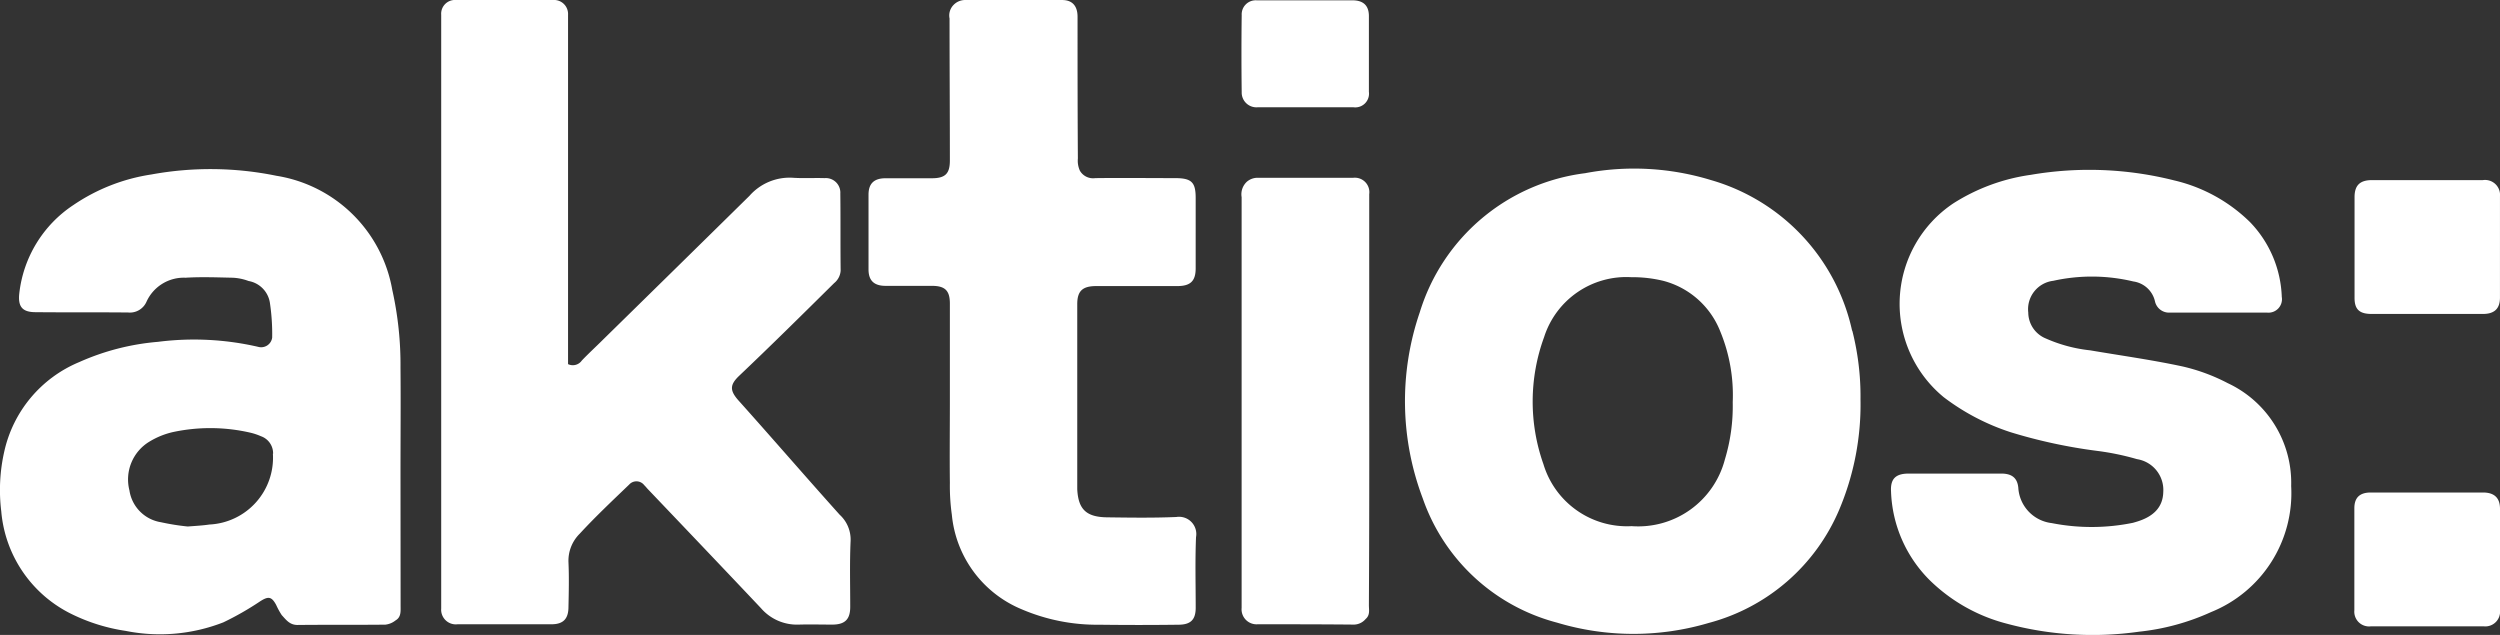
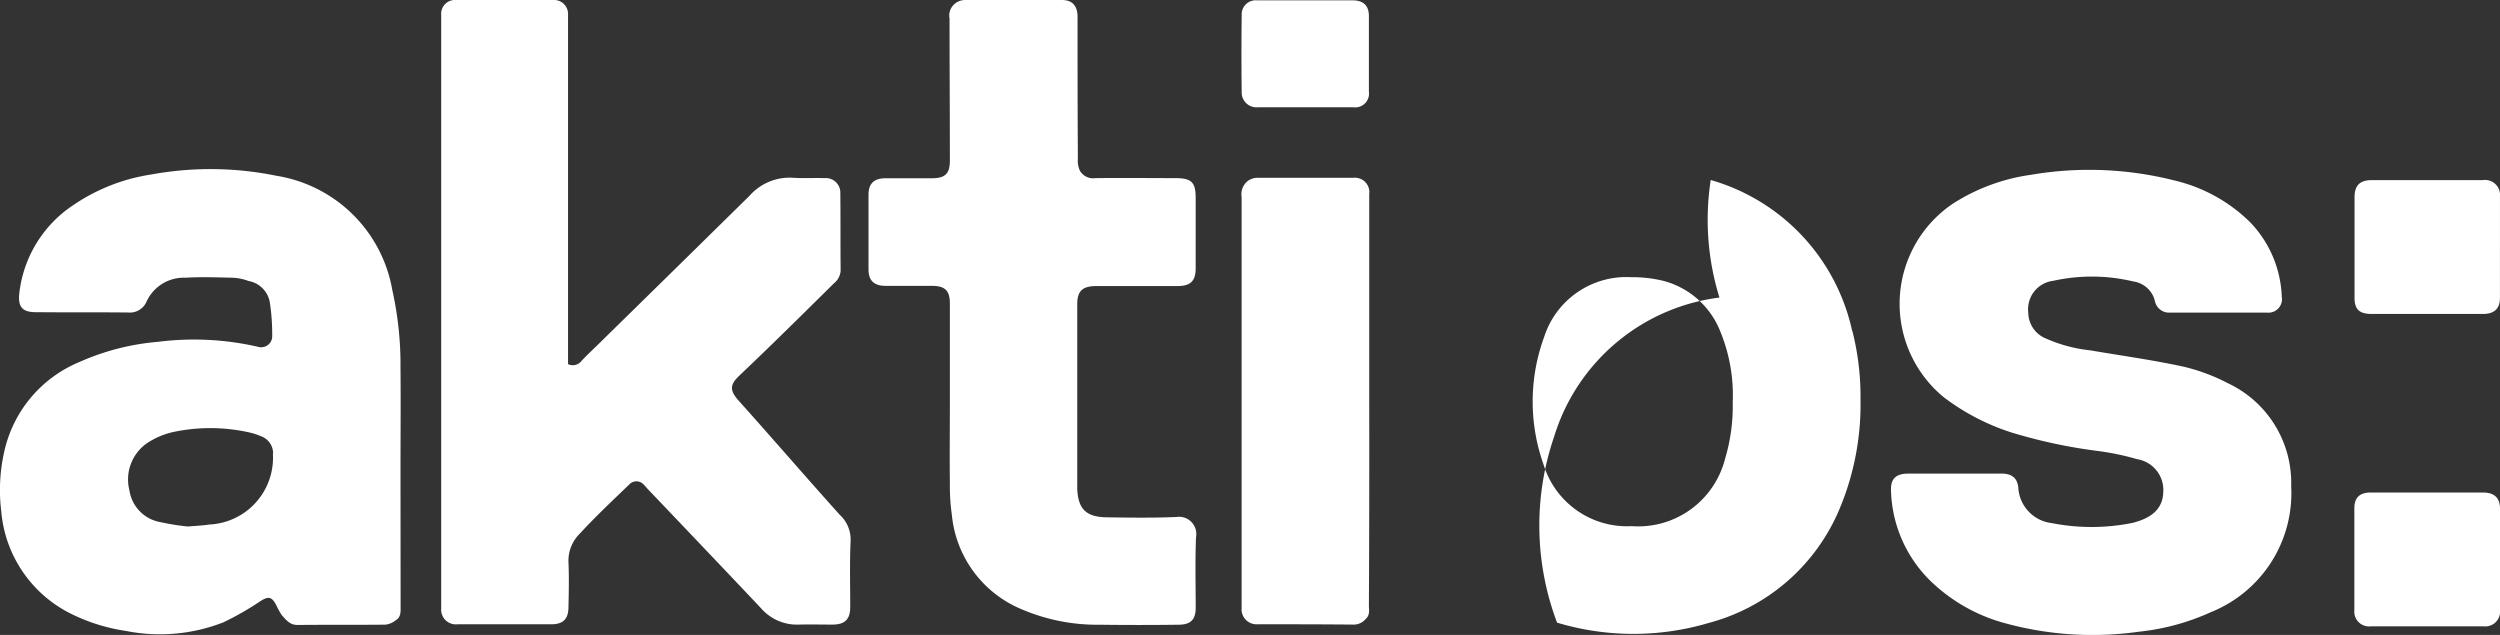
<svg xmlns="http://www.w3.org/2000/svg" width="100" height="25.398" viewBox="0 0 100 25.398">
  <rect x="0" y="0" width="100" height="25.398" fill="#333333" stroke="none" />
  <defs>
    <style>
      .cls-1 {
        fill: #fff;
      }
    </style>
  </defs>
-   <path id="Path_1" data-name="Path 1" class="cls-1" d="M34.015,21.638C33.975,22.517,34,23.4,34,24.275c0,.5-.21.709-.722.709-.446,0-.892-.013-1.338,0a1.9,1.9,0,0,1-1.509-.656c-1.5-1.588-3-3.162-4.514-4.75-.052-.052-.1-.118-.157-.171a.391.391,0,0,0-.6-.026c-.669.643-1.352,1.286-1.981,1.968A1.522,1.522,0,0,0,22.73,22.5c.026.59.013,1.181,0,1.771,0,.486-.21.7-.682.7H18.295a.587.587,0,0,1-.656-.63V.59a.551.551,0,0,1,.59-.59h3.884a.561.561,0,0,1,.6.59V14.565a.439.439,0,0,0,.551-.144c.276-.289.564-.551.853-.84q2.933-2.874,5.852-5.747a2.137,2.137,0,0,1,1.758-.722c.42.026.827,0,1.247.013a.582.582,0,0,1,.63.617c.013,1.023,0,2.06.013,3.084a.7.7,0,0,1-.262.5c-1.26,1.247-2.519,2.493-3.805,3.713-.367.354-.367.577-.039.958,1.365,1.522,2.7,3.07,4.068,4.593A1.342,1.342,0,0,1,34.015,21.638Zm-18,2.6c0,.21.026.446-.2.577a.8.8,0,0,1-.407.171c-1.168.013-2.349,0-3.517.013-.315,0-.459-.21-.63-.394a2.977,2.977,0,0,1-.223-.407c-.184-.341-.315-.354-.643-.144a11.751,11.751,0,0,1-1.47.84,6.971,6.971,0,0,1-3.91.341,7.325,7.325,0,0,1-2.152-.669A5.048,5.048,0,0,1,.042,20.457,6.96,6.96,0,0,1,.16,18.069a5.061,5.061,0,0,1,2.992-3.582,9.694,9.694,0,0,1,3.162-.814,11.417,11.417,0,0,1,4,.2.445.445,0,0,0,.564-.367,8.414,8.414,0,0,0-.092-1.4,1.045,1.045,0,0,0-.853-.866,2.075,2.075,0,0,0-.63-.131c-.63-.013-1.26-.039-1.89,0a1.637,1.637,0,0,0-1.561.958.726.726,0,0,1-.735.433c-1.233-.013-2.467,0-3.7-.013-.525,0-.709-.21-.656-.735A4.883,4.883,0,0,1,2.929,8.2a7.542,7.542,0,0,1,3.11-1.22,13.148,13.148,0,0,1,5.013.052A5.6,5.6,0,0,1,15.683,11.6a13.761,13.761,0,0,1,.328,3.11c.013,1.391,0,2.782,0,4.173Zm-5.1-6.089a.726.726,0,0,0-.486-.7,2.4,2.4,0,0,0-.433-.144,7.13,7.13,0,0,0-3.07-.026,3.149,3.149,0,0,0-.971.394,1.766,1.766,0,0,0-.787,1.942A1.517,1.517,0,0,0,6.433,20.89,9.308,9.308,0,0,0,7.5,21.06c.341-.026.6-.039.866-.079A2.675,2.675,0,0,0,10.907,18.147Zm63.168-4.921a10.644,10.644,0,0,1,.328,2.742,10.806,10.806,0,0,1-.853,4.422,7.853,7.853,0,0,1-5.222,4.527,10.6,10.6,0,0,1-6.062-.013A7.77,7.77,0,0,1,56.9,19.932a10.979,10.979,0,0,1-.118-7.44,7.955,7.955,0,0,1,6.613-5.564A10.511,10.511,0,0,1,68.42,7.2,8.06,8.06,0,0,1,74.075,13.227ZM69.3,16.087a6.67,6.67,0,0,0-.5-2.834,3.36,3.36,0,0,0-2.283-2.021,5.19,5.19,0,0,0-1.273-.144,3.452,3.452,0,0,0-3.49,2.4,7.5,7.5,0,0,0-.026,5.078,3.492,3.492,0,0,0,3.53,2.48,3.583,3.583,0,0,0,3.727-2.664A7.347,7.347,0,0,0,69.3,16.087Zm19.8-.761a7.52,7.52,0,0,0-1.811-.669c-1.22-.262-2.454-.433-3.687-.643a5.9,5.9,0,0,1-1.771-.472,1.127,1.127,0,0,1-.709-1.037,1.144,1.144,0,0,1,1-1.273,7.13,7.13,0,0,1,3.2.026,1.035,1.035,0,0,1,.866.787.575.575,0,0,0,.6.459h3.884a.54.54,0,0,0,.59-.63,4.521,4.521,0,0,0-1.273-2.992,6.4,6.4,0,0,0-3.031-1.666,13.848,13.848,0,0,0-5.734-.223,7.764,7.764,0,0,0-3.1,1.142,4.833,4.833,0,0,0-.381,7.755,9.011,9.011,0,0,0,2.677,1.4,20.763,20.763,0,0,0,3.477.748,10.477,10.477,0,0,1,1.575.328,1.248,1.248,0,0,1,1.05,1.312c-.013.59-.367.984-1.076,1.194-.039.013-.092.026-.131.039a8.234,8.234,0,0,1-3.254.013,1.516,1.516,0,0,1-1.338-1.417c-.039-.394-.262-.564-.682-.564h-3.7c-.525,0-.735.21-.709.709a5.256,5.256,0,0,0,1.548,3.556,6.841,6.841,0,0,0,3.057,1.732,13.21,13.21,0,0,0,5.314.328,9.257,9.257,0,0,0,2.887-.787,5.127,5.127,0,0,0,3.2-5.039A4.4,4.4,0,0,0,89.1,15.326ZM47.044,20.68c-.919.039-1.85.026-2.782.013-.827-.013-1.142-.328-1.181-1.128v-7.4c0-.525.21-.722.761-.722h3.241c.525,0,.735-.2.735-.709V7.912c0-.63-.171-.787-.827-.787-1.063,0-2.126-.013-3.189,0a.61.61,0,0,1-.617-.3.974.974,0,0,1-.079-.486c-.013-1.89-.013-3.779-.013-5.669,0-.433-.21-.669-.617-.669h-3.9a.638.638,0,0,0-.446.2.6.6,0,0,0-.157.538c0,1.89.013,3.792.013,5.682,0,.525-.184.709-.722.709h-1.85c-.459,0-.682.21-.682.656v2.992c0,.446.223.656.682.656h1.85c.525,0,.722.184.722.709v3.91c0,1.089-.013,2.178,0,3.267a8.291,8.291,0,0,0,.079,1.273,4.558,4.558,0,0,0,2.795,3.779,7.653,7.653,0,0,0,3.11.617q1.575.02,3.149,0c.5,0,.7-.2.7-.682,0-.945-.026-1.876.013-2.821A.69.69,0,0,0,47.044,20.68Zm7.716-4.645V7.768a.58.58,0,0,0-.643-.656H50.325a.655.655,0,0,0-.459.157.685.685,0,0,0-.21.617V24.315a.6.6,0,0,0,.643.656c1.286,0,2.559,0,3.845.013a.626.626,0,0,0,.472-.223c.184-.157.131-.367.131-.551Q54.767,20.135,54.76,16.035Zm40.1-3.477h4.448c.459,0,.682-.21.682-.656V7.86a.6.6,0,0,0-.682-.656H94.873c-.486,0-.7.21-.7.682v4C94.165,12.374,94.362,12.558,94.86,12.558ZM99.308,19.7H94.821c-.446,0-.656.21-.656.63v4.081a.591.591,0,0,0,.656.643h4.527a.591.591,0,0,0,.643-.656V20.352C99.991,19.919,99.768,19.7,99.308,19.7ZM50.3,4.291H54.13a.549.549,0,0,0,.617-.617V.643c0-.42-.223-.63-.656-.63H50.259a.561.561,0,0,0-.6.59c-.013,1.023-.013,2.06,0,3.084A.59.59,0,0,0,50.3,4.291Z" transform="translate(0.009)" />
+   <path id="Path_1" data-name="Path 1" class="cls-1" d="M34.015,21.638C33.975,22.517,34,23.4,34,24.275c0,.5-.21.709-.722.709-.446,0-.892-.013-1.338,0a1.9,1.9,0,0,1-1.509-.656c-1.5-1.588-3-3.162-4.514-4.75-.052-.052-.1-.118-.157-.171a.391.391,0,0,0-.6-.026c-.669.643-1.352,1.286-1.981,1.968A1.522,1.522,0,0,0,22.73,22.5c.026.59.013,1.181,0,1.771,0,.486-.21.7-.682.7H18.295a.587.587,0,0,1-.656-.63V.59a.551.551,0,0,1,.59-.59h3.884a.561.561,0,0,1,.6.59V14.565a.439.439,0,0,0,.551-.144c.276-.289.564-.551.853-.84q2.933-2.874,5.852-5.747a2.137,2.137,0,0,1,1.758-.722c.42.026.827,0,1.247.013a.582.582,0,0,1,.63.617c.013,1.023,0,2.06.013,3.084a.7.7,0,0,1-.262.5c-1.26,1.247-2.519,2.493-3.805,3.713-.367.354-.367.577-.039.958,1.365,1.522,2.7,3.07,4.068,4.593A1.342,1.342,0,0,1,34.015,21.638Zm-18,2.6c0,.21.026.446-.2.577a.8.8,0,0,1-.407.171c-1.168.013-2.349,0-3.517.013-.315,0-.459-.21-.63-.394a2.977,2.977,0,0,1-.223-.407c-.184-.341-.315-.354-.643-.144a11.751,11.751,0,0,1-1.47.84,6.971,6.971,0,0,1-3.91.341,7.325,7.325,0,0,1-2.152-.669A5.048,5.048,0,0,1,.042,20.457,6.96,6.96,0,0,1,.16,18.069a5.061,5.061,0,0,1,2.992-3.582,9.694,9.694,0,0,1,3.162-.814,11.417,11.417,0,0,1,4,.2.445.445,0,0,0,.564-.367,8.414,8.414,0,0,0-.092-1.4,1.045,1.045,0,0,0-.853-.866,2.075,2.075,0,0,0-.63-.131c-.63-.013-1.26-.039-1.89,0a1.637,1.637,0,0,0-1.561.958.726.726,0,0,1-.735.433c-1.233-.013-2.467,0-3.7-.013-.525,0-.709-.21-.656-.735A4.883,4.883,0,0,1,2.929,8.2a7.542,7.542,0,0,1,3.11-1.22,13.148,13.148,0,0,1,5.013.052A5.6,5.6,0,0,1,15.683,11.6a13.761,13.761,0,0,1,.328,3.11c.013,1.391,0,2.782,0,4.173Zm-5.1-6.089a.726.726,0,0,0-.486-.7,2.4,2.4,0,0,0-.433-.144,7.13,7.13,0,0,0-3.07-.026,3.149,3.149,0,0,0-.971.394,1.766,1.766,0,0,0-.787,1.942A1.517,1.517,0,0,0,6.433,20.89,9.308,9.308,0,0,0,7.5,21.06c.341-.026.6-.039.866-.079A2.675,2.675,0,0,0,10.907,18.147Zm63.168-4.921a10.644,10.644,0,0,1,.328,2.742,10.806,10.806,0,0,1-.853,4.422,7.853,7.853,0,0,1-5.222,4.527,10.6,10.6,0,0,1-6.062-.013a10.979,10.979,0,0,1-.118-7.44,7.955,7.955,0,0,1,6.613-5.564A10.511,10.511,0,0,1,68.42,7.2,8.06,8.06,0,0,1,74.075,13.227ZM69.3,16.087a6.67,6.67,0,0,0-.5-2.834,3.36,3.36,0,0,0-2.283-2.021,5.19,5.19,0,0,0-1.273-.144,3.452,3.452,0,0,0-3.49,2.4,7.5,7.5,0,0,0-.026,5.078,3.492,3.492,0,0,0,3.53,2.48,3.583,3.583,0,0,0,3.727-2.664A7.347,7.347,0,0,0,69.3,16.087Zm19.8-.761a7.52,7.52,0,0,0-1.811-.669c-1.22-.262-2.454-.433-3.687-.643a5.9,5.9,0,0,1-1.771-.472,1.127,1.127,0,0,1-.709-1.037,1.144,1.144,0,0,1,1-1.273,7.13,7.13,0,0,1,3.2.026,1.035,1.035,0,0,1,.866.787.575.575,0,0,0,.6.459h3.884a.54.54,0,0,0,.59-.63,4.521,4.521,0,0,0-1.273-2.992,6.4,6.4,0,0,0-3.031-1.666,13.848,13.848,0,0,0-5.734-.223,7.764,7.764,0,0,0-3.1,1.142,4.833,4.833,0,0,0-.381,7.755,9.011,9.011,0,0,0,2.677,1.4,20.763,20.763,0,0,0,3.477.748,10.477,10.477,0,0,1,1.575.328,1.248,1.248,0,0,1,1.05,1.312c-.013.59-.367.984-1.076,1.194-.039.013-.092.026-.131.039a8.234,8.234,0,0,1-3.254.013,1.516,1.516,0,0,1-1.338-1.417c-.039-.394-.262-.564-.682-.564h-3.7c-.525,0-.735.21-.709.709a5.256,5.256,0,0,0,1.548,3.556,6.841,6.841,0,0,0,3.057,1.732,13.21,13.21,0,0,0,5.314.328,9.257,9.257,0,0,0,2.887-.787,5.127,5.127,0,0,0,3.2-5.039A4.4,4.4,0,0,0,89.1,15.326ZM47.044,20.68c-.919.039-1.85.026-2.782.013-.827-.013-1.142-.328-1.181-1.128v-7.4c0-.525.21-.722.761-.722h3.241c.525,0,.735-.2.735-.709V7.912c0-.63-.171-.787-.827-.787-1.063,0-2.126-.013-3.189,0a.61.61,0,0,1-.617-.3.974.974,0,0,1-.079-.486c-.013-1.89-.013-3.779-.013-5.669,0-.433-.21-.669-.617-.669h-3.9a.638.638,0,0,0-.446.2.6.6,0,0,0-.157.538c0,1.89.013,3.792.013,5.682,0,.525-.184.709-.722.709h-1.85c-.459,0-.682.21-.682.656v2.992c0,.446.223.656.682.656h1.85c.525,0,.722.184.722.709v3.91c0,1.089-.013,2.178,0,3.267a8.291,8.291,0,0,0,.079,1.273,4.558,4.558,0,0,0,2.795,3.779,7.653,7.653,0,0,0,3.11.617q1.575.02,3.149,0c.5,0,.7-.2.7-.682,0-.945-.026-1.876.013-2.821A.69.69,0,0,0,47.044,20.68Zm7.716-4.645V7.768a.58.58,0,0,0-.643-.656H50.325a.655.655,0,0,0-.459.157.685.685,0,0,0-.21.617V24.315a.6.6,0,0,0,.643.656c1.286,0,2.559,0,3.845.013a.626.626,0,0,0,.472-.223c.184-.157.131-.367.131-.551Q54.767,20.135,54.76,16.035Zm40.1-3.477h4.448c.459,0,.682-.21.682-.656V7.86a.6.6,0,0,0-.682-.656H94.873c-.486,0-.7.21-.7.682v4C94.165,12.374,94.362,12.558,94.86,12.558ZM99.308,19.7H94.821c-.446,0-.656.21-.656.63v4.081a.591.591,0,0,0,.656.643h4.527a.591.591,0,0,0,.643-.656V20.352C99.991,19.919,99.768,19.7,99.308,19.7ZM50.3,4.291H54.13a.549.549,0,0,0,.617-.617V.643c0-.42-.223-.63-.656-.63H50.259a.561.561,0,0,0-.6.59c-.013,1.023-.013,2.06,0,3.084A.59.59,0,0,0,50.3,4.291Z" transform="translate(0.009)" />
</svg>